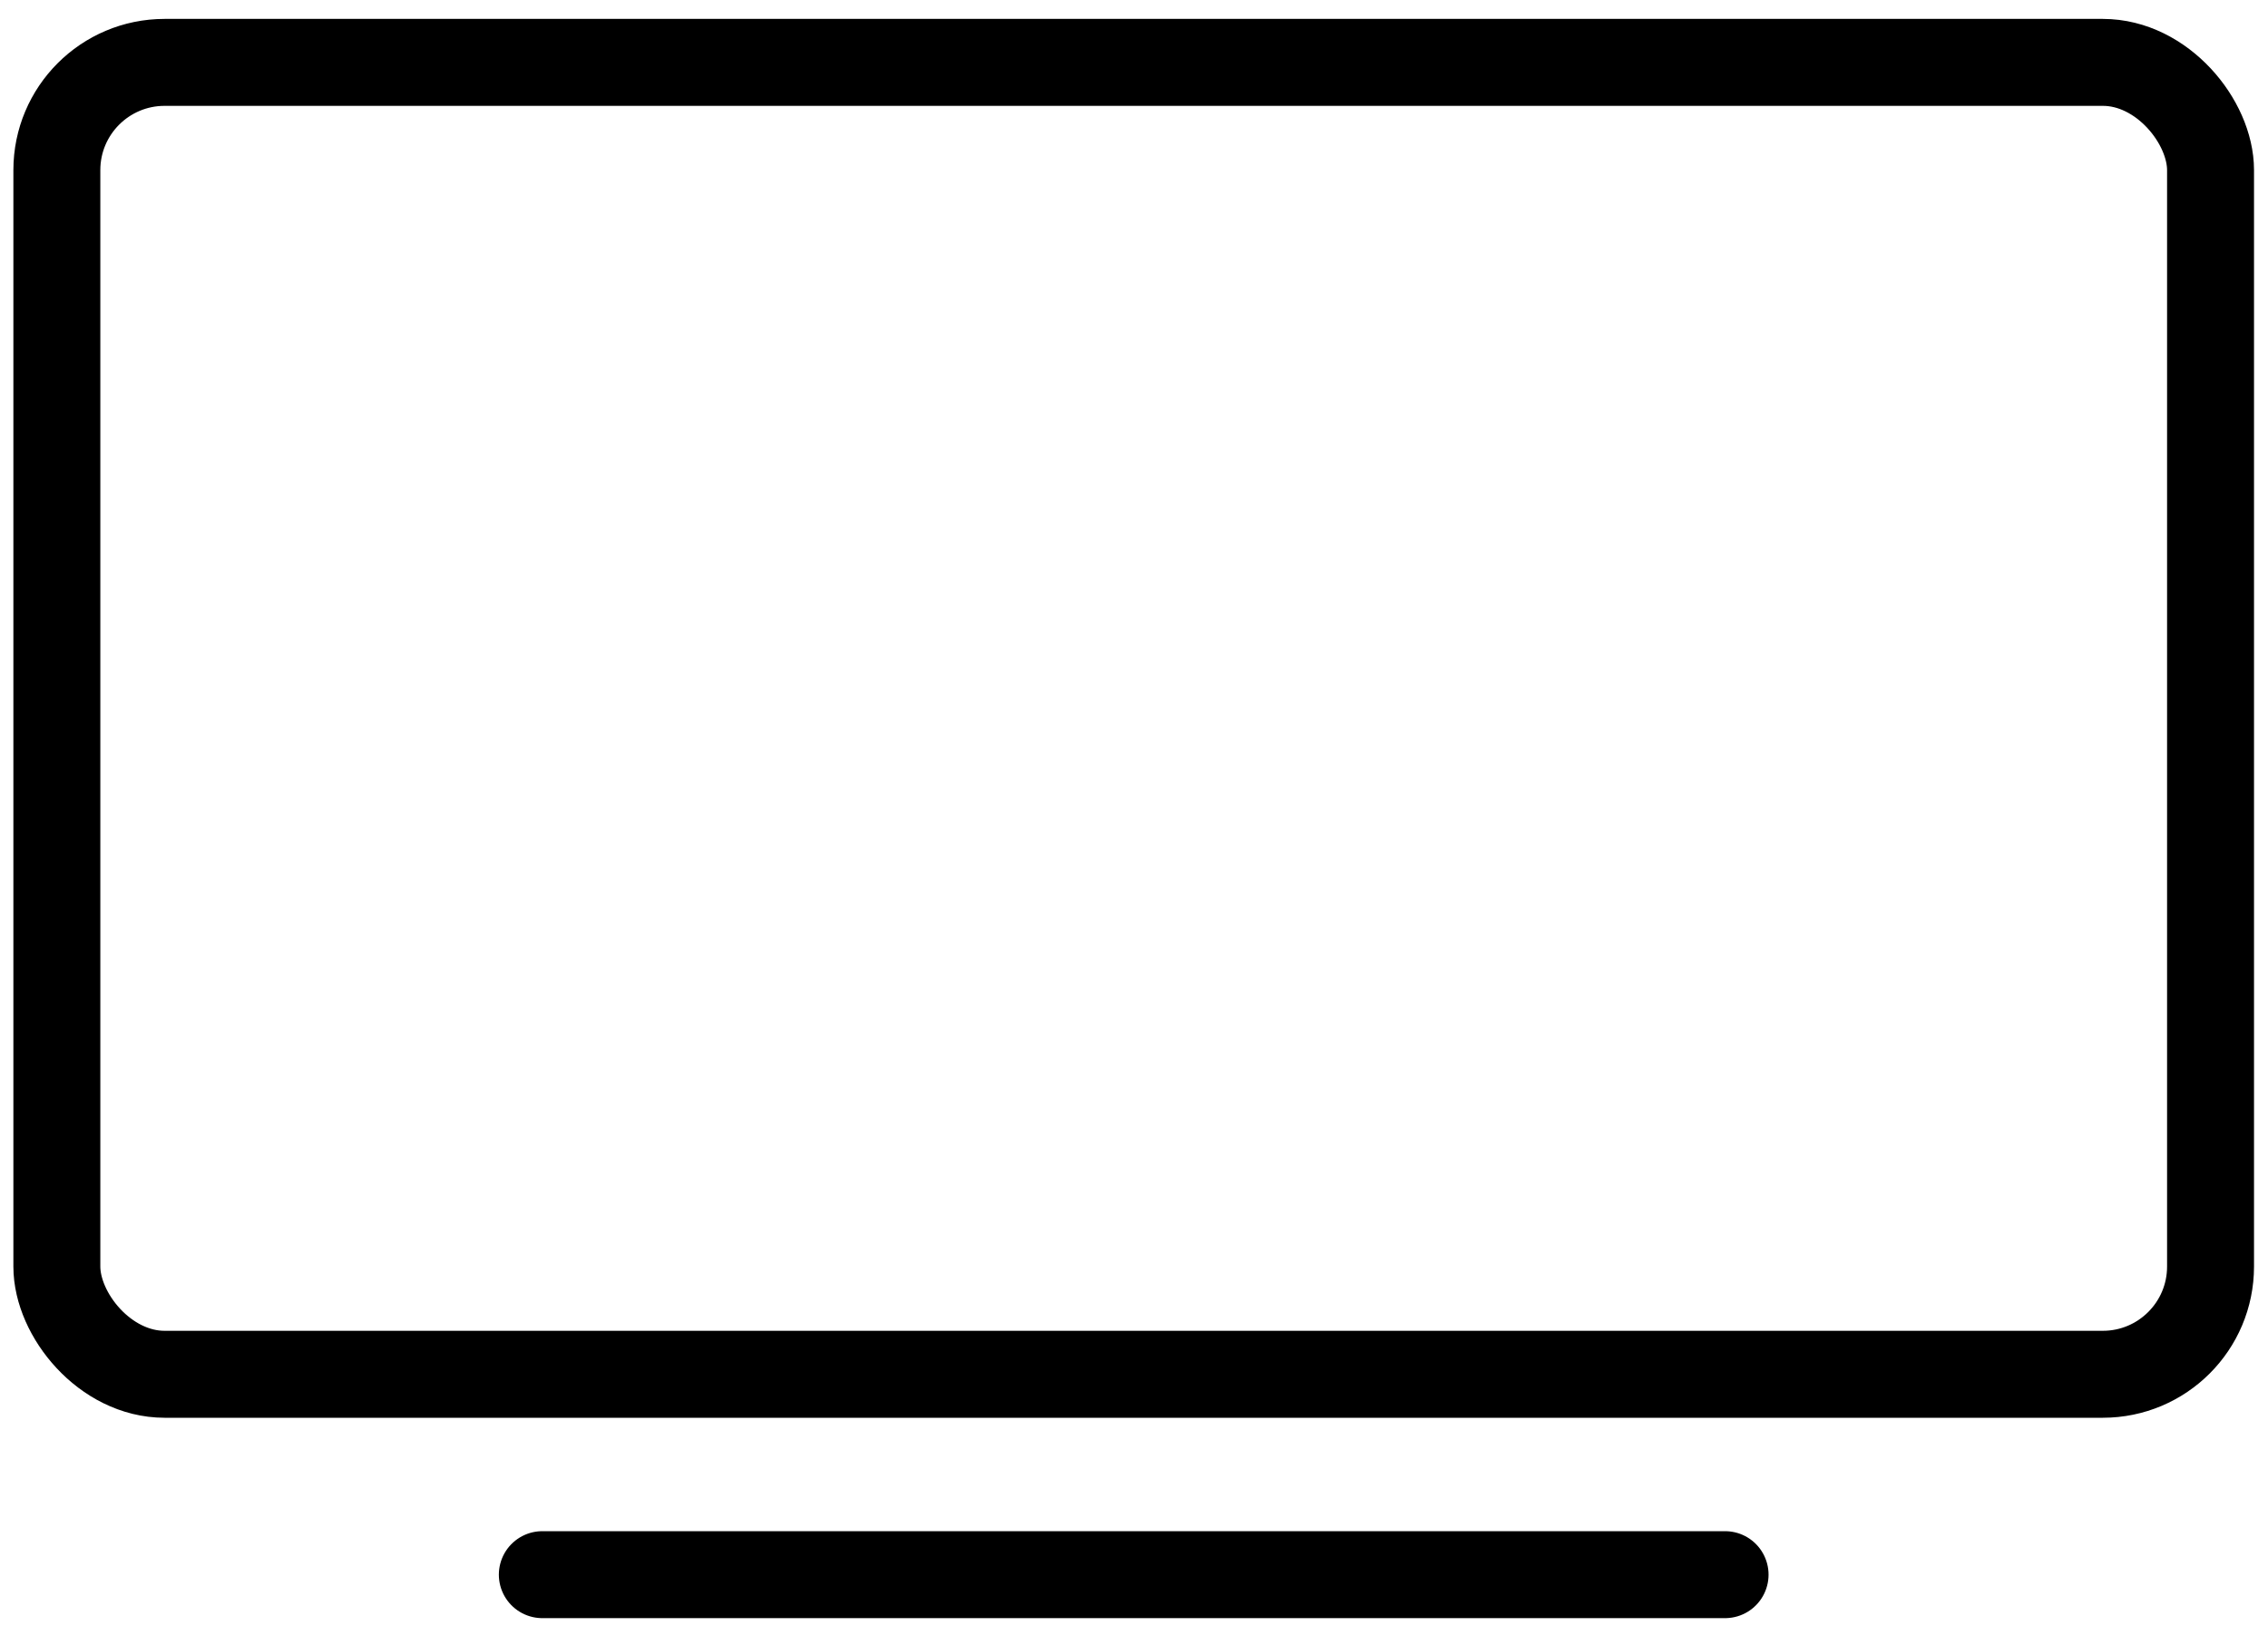
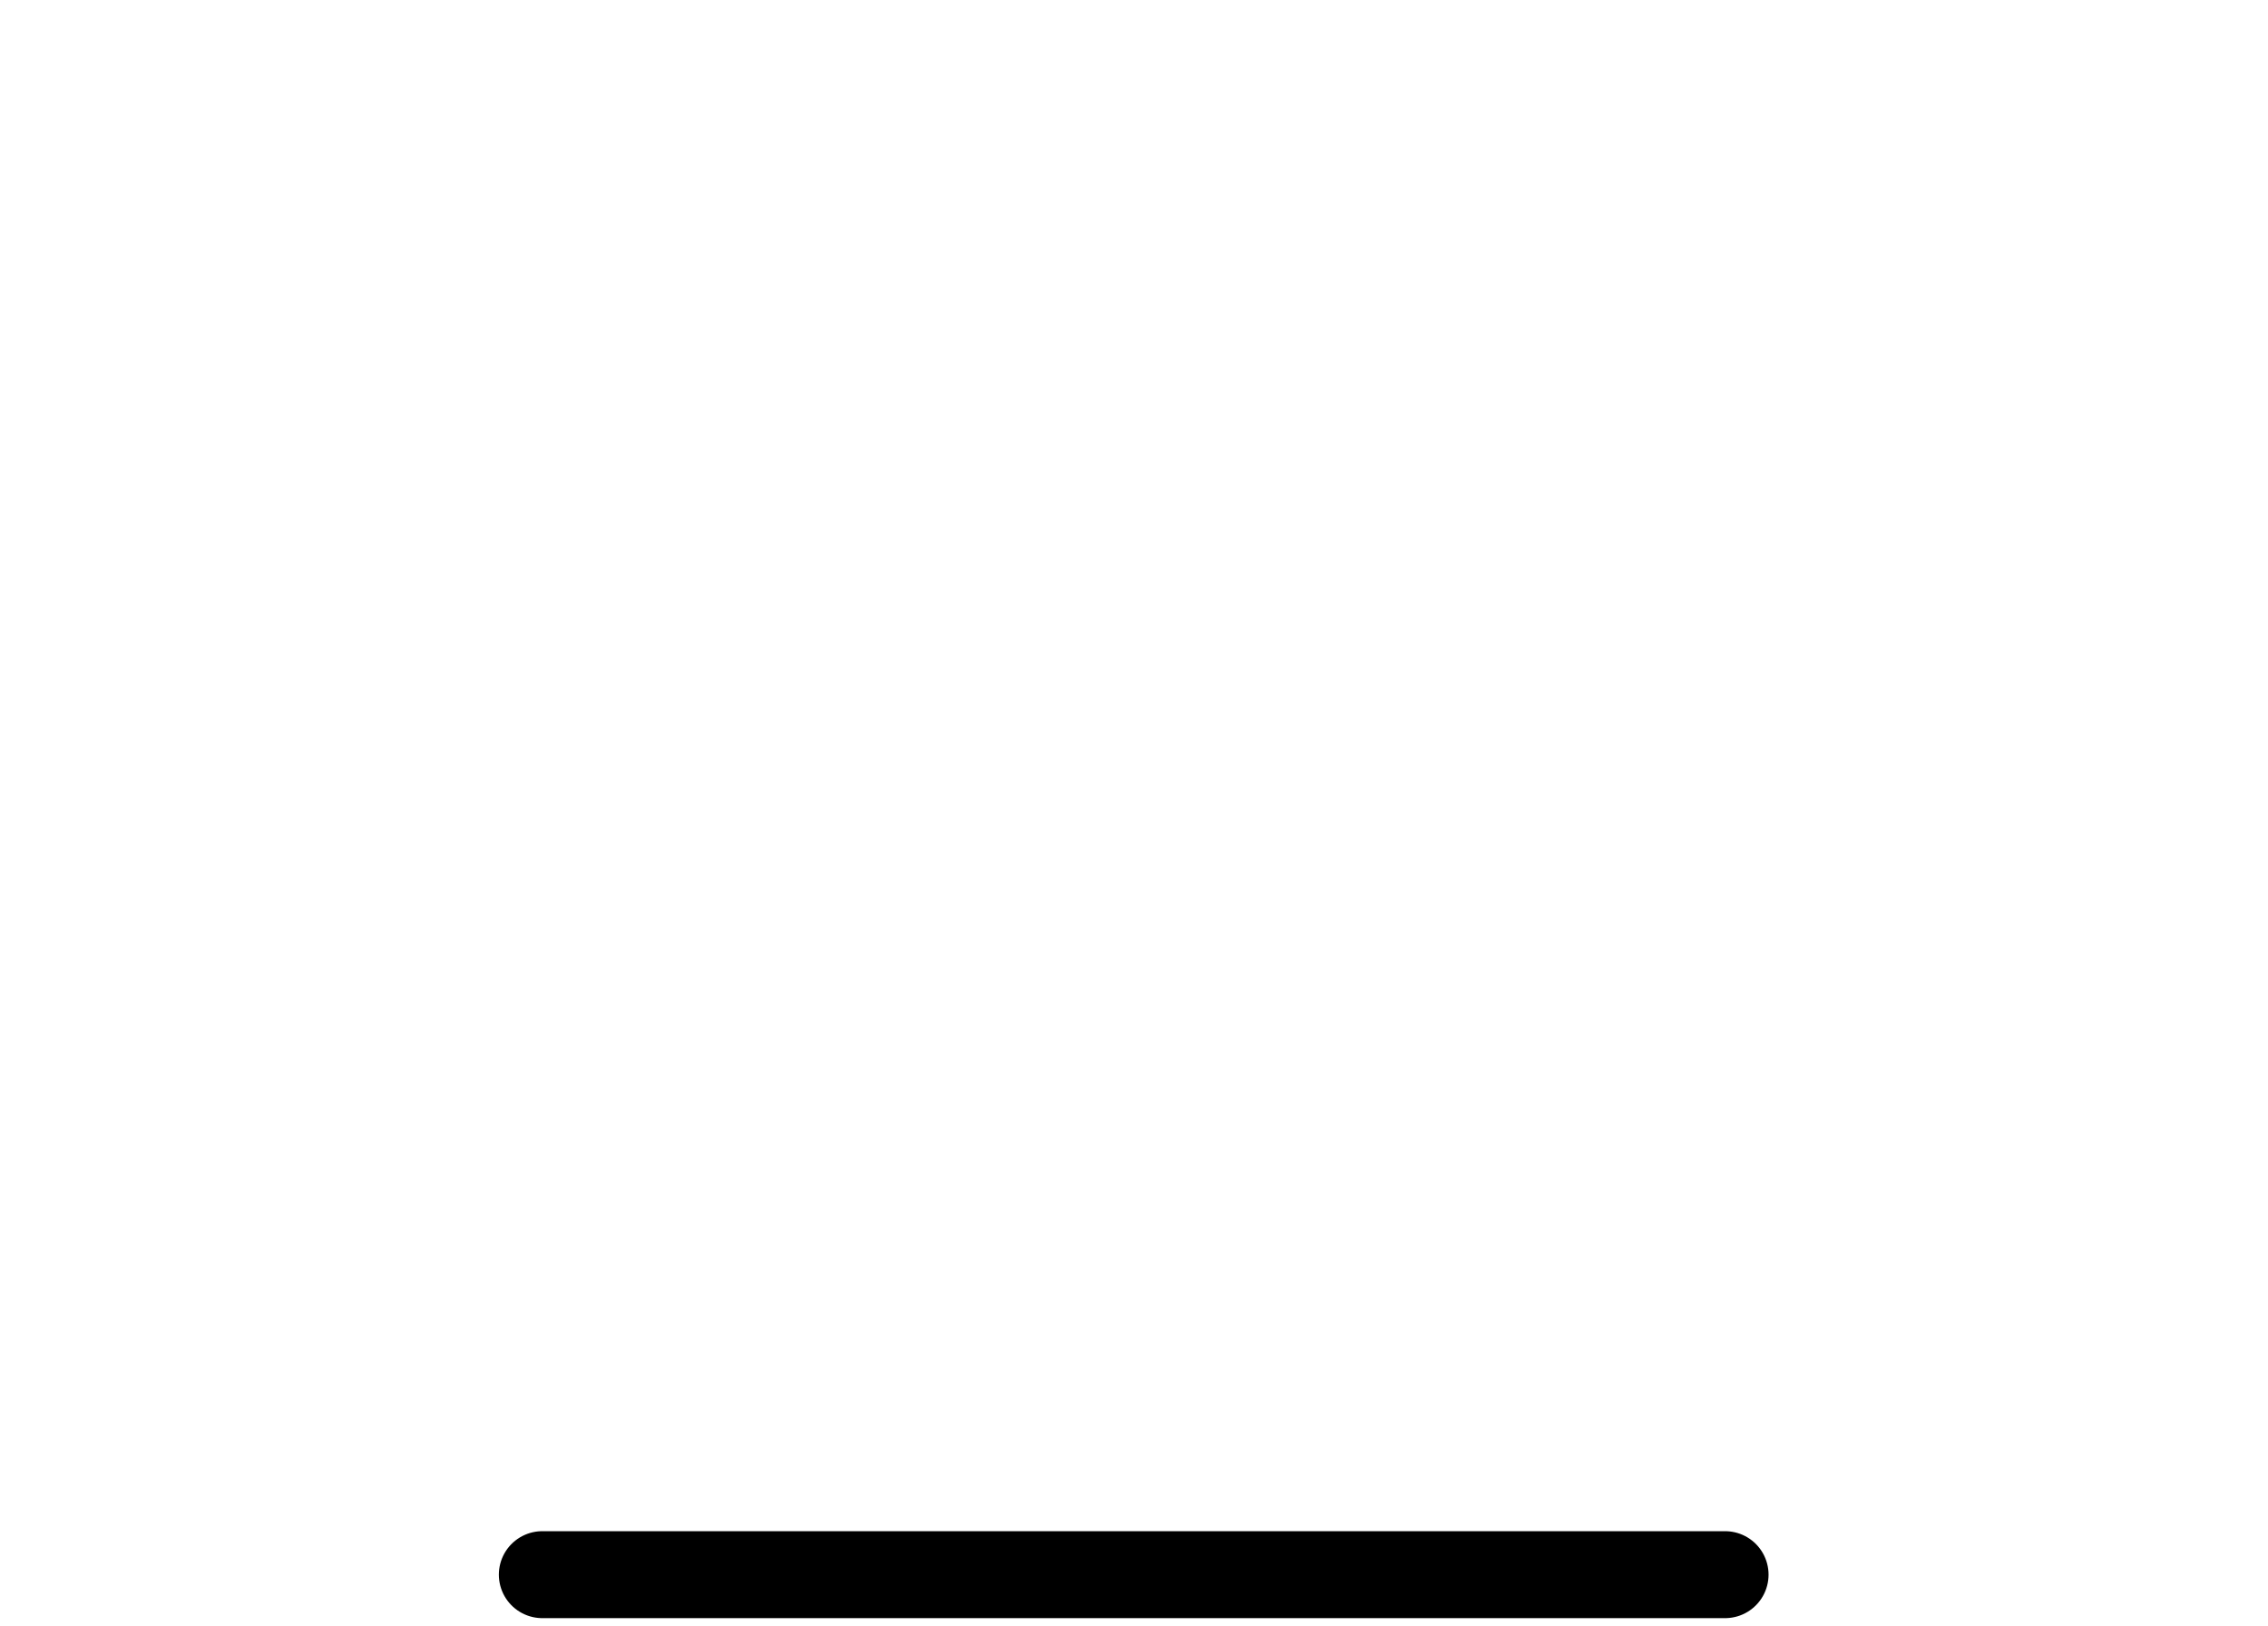
<svg xmlns="http://www.w3.org/2000/svg" width="60" height="43" viewBox="0 0 60 43" fill="none">
-   <rect x="1.504" y="1.65" width="56.976" height="34.7" rx="2.85" stroke="black" stroke-width="2.3" />
  <line x1="45.637" y1="41.65" x2="14.347" y2="41.65" stroke="black" stroke-width="2.3" stroke-linecap="round" stroke-linejoin="round" />
</svg>